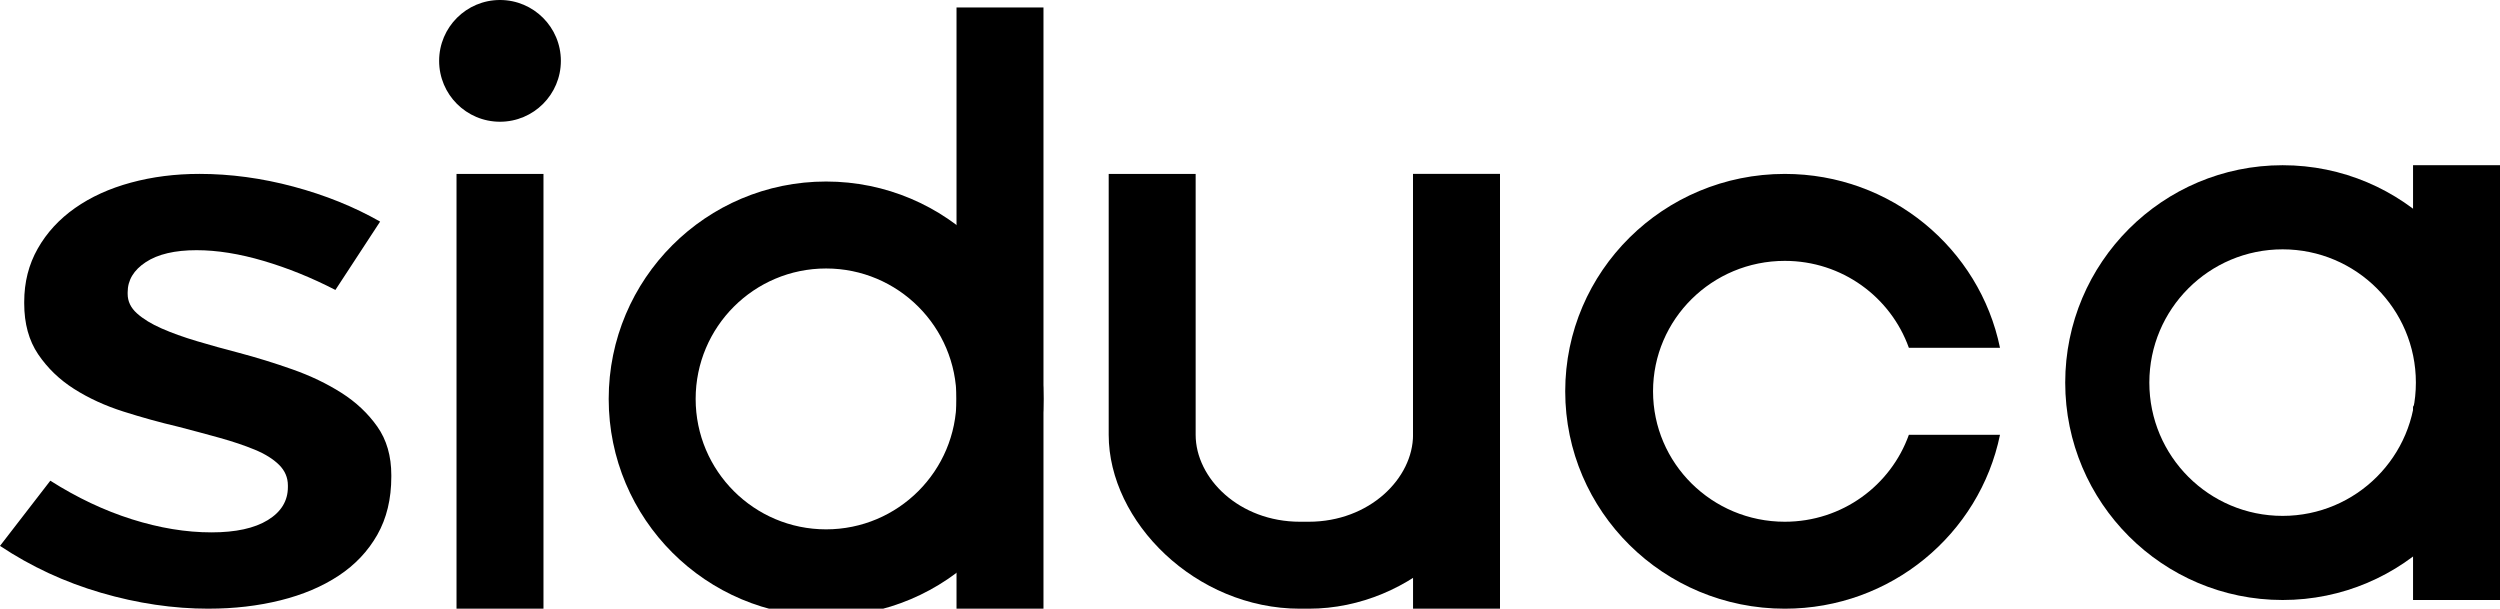
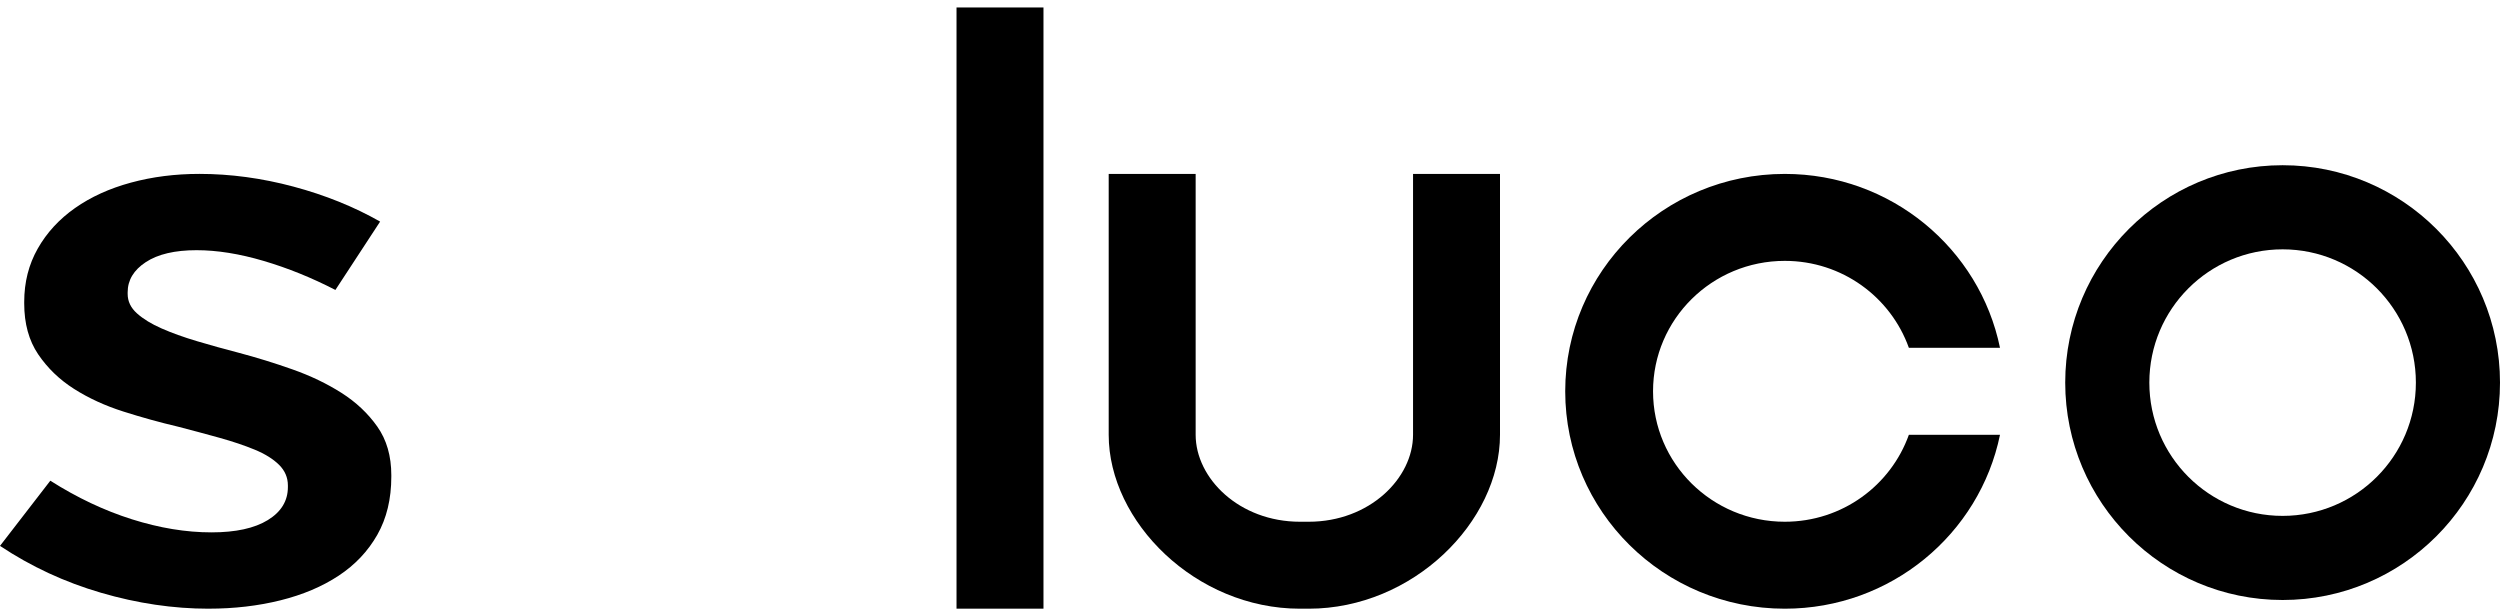
<svg xmlns="http://www.w3.org/2000/svg" xmlns:ns1="http://www.inkscape.org/namespaces/inkscape" xmlns:ns2="http://sodipodi.sourceforge.net/DTD/sodipodi-0.dtd" width="287.5" height="70" id="svg2" version="1.1" ns1:version="0.48.2 r9819" ns2:docname="新規ドキュメント 1">
  <defs id="defs4" />
  <ns2:namedview id="base" pagecolor="#ffffff" bordercolor="#666666" borderopacity="1.0" ns1:pageopacity="0.0" ns1:pageshadow="2" ns1:zoom="1.979899" ns1:cx="233.35599" ns1:cy="86.89032" ns1:document-units="px" ns1:current-layer="layer1" showgrid="false" fit-margin-top="0" fit-margin-left="0" fit-margin-right="0" fit-margin-bottom="0" ns1:window-width="1600" ns1:window-height="837" ns1:window-x="-8" ns1:window-y="-8" ns1:window-maximized="1" />
  <g ns1:label="レイヤー 1" ns1:groupmode="layer" id="layer1" transform="translate(470,-582.362)">
    <g id="g4313" transform="translate(-212.5,-4195)" style="fill:#ffff00">
      <path ns2:nodetypes="ccccccccccccc" ns1:connector-curvature="0" id="path4308" d="m -130,4797.362 10,0 0,30 c 0,5 5,10 12,10 l 1,0 c 7,0 12,-5 12,-10 l 0,-30 10,0 0,30 c 0,10 -10,20 -22,20 l -1,0 c -12,0 -22,-10 -22,-20 z" style="fill:#000000;stroke:none" />
-       <path id="rect4310" d="m -95,4797.362 10,0 c 0,0 0,0 0,0 l 0,50 c 0,0 0,0 0,0 l -10,0 c 0,0 0,0 0,0 l 0,-50 c 0,0 0,0 0,0 z" style="fill:#000000;fill-opacity:1;fill-rule:nonzero;stroke:none" ns1:connector-curvature="0" />
    </g>
    <g id="g4256" transform="matrix(1,0,0,1,-180,-4169.138)" style="fill:#000000">
      <path id="rect3940-0" d="m -180,4752.362 10,0 c 0,0 0,0 0,0 l 0,70 c 0,0 0,0 0,0 l -10,0 c 0,0 0,0 0,0 l 0,-70 c 0,0 0,0 0,0 z" style="fill:#000000;stroke:none" ns1:connector-curvature="0" />
-       <path id="path3942-4" d="m -195,4772.375 c -13.807,0 -25,11.193 -25,25 0,13.807 11.193,25 25,25 13.807,0 25,-11.193 25,-25 0,-13.807 -11.193,-25 -25,-25 z m 0,10 c 8.284,0 15,6.716 15,15 0,8.284 -6.716,15 -15,15 -8.284,0 -15,-6.716 -15,-15 0,-8.284 6.716,-15 15,-15 z" style="fill:#000000;stroke:none" ns1:connector-curvature="0" />
    </g>
    <g id="g4223" transform="translate(-212.49,-4191.544)" style="fill:#000000">
      <path id="path3942-1-79" d="m 4.99,4792.906 c -13.802,0 -25,11.198 -25,25 0,13.802 11.198,25 25,25 13.802,0 25,-11.198 25,-25 0,-13.801 -11.198,-25 -25,-25 z m 0,9.674 c 8.464,0 15.326,6.862 15.326,15.326 0,8.464 -6.862,15.326 -15.326,15.326 -8.464,0 -15.326,-6.862 -15.326,-15.326 0,-8.464 6.862,-15.326 15.326,-15.326 z" style="fill:#000000;stroke:none" ns1:connector-curvature="0" />
-       <path id="rect3940-5-3" d="m 19.99,4792.906 10,0 0,0 0,50 0,0 -10,0 0,0 0,-22.197 c 1.286,-2.268 1.42,-4.535 0,-6.803 l 0,-21 z" style="fill:#000000;stroke:none" ns1:connector-curvature="0" ns2:nodetypes="ccccccccccc" />
    </g>
    <path style="fill:#000000;stroke:none" d="m -264.747,602.362 c -13.947,0 -25.253,11.193 -25.253,25 0,13.807 11.306,25 25.253,25 12.214,0 22.405,-8.593 24.747,-20 l -10.48,0 c -2.08,5.827 -7.67,10 -14.268,10 -8.368,0 -15.152,-6.716 -15.152,-15 0,-8.284 6.784,-15 15.152,-15 6.598,0 12.188,4.173 14.268,10 l 10.48,0 c -2.343,-11.407 -12.533,-20 -24.747,-20 z" id="path3942-7-7" ns1:connector-curvature="0" />
    <g transform="translate(-202.5,-4090)" id="g4262-2" style="fill:#000000">
-       <path ns1:connector-curvature="0" id="rect3940-2-4" d="m -215,4692.362 10,0 c 0,0 0,0 0,0 l 0,50 c 0,0 0,0 0,0 l -10,0 c 0,0 0,0 0,0 l 0,-50 c 0,0 0,0 0,0 z" style="fill:#000000;stroke:none" />
-       <path ns1:connector-curvature="0" id="path4020-2" d="m -205,4677.362 c 0,2.761 -2.239,5 -5,5 -2.761,0 -5,-2.239 -5,-5 0,-2.761 2.239,-5 5,-5 2.761,0 5,2.239 5,5 z" style="fill:#000000;fill-opacity:1;fill-rule:nonzero;stroke:none" transform="matrix(1.4,0,0,1.4,84,-1868.945)" />
-     </g>
+       </g>
    <path ns1:connector-curvature="0" id="path3922-5" style="font-size:94.242px;font-style:normal;font-variant:normal;font-weight:normal;font-stretch:normal;text-align:start;line-height:150%;letter-spacing:0px;word-spacing:0px;writing-mode:lr-tb;text-anchor:start;fill:#000000;stroke:none;font-family:Gotham Medium;-inkscape-font-specification:Gotham Medium" d="m -446.001,652.362 c -4.07,0 -8.194,-0.61 -12.372,-1.829 -4.179,-1.219 -8.054,-3.017 -11.627,-5.394 l 5.787,-7.496 c 3.071,1.951 6.196,3.429 9.374,4.434 3.178,1.005 6.232,1.508 9.162,1.508 2.786,0 4.946,-0.472 6.482,-1.417 1.536,-0.945 2.303,-2.209 2.303,-3.794 l 0,-0.181 c -4e-5,-0.915 -0.34,-1.708 -1.018,-2.378 -0.679,-0.67 -1.608,-1.249 -2.786,-1.737 -1.178,-0.487 -2.535,-0.944 -4.071,-1.371 -1.536,-0.427 -3.125,-0.853 -4.769,-1.279 -2.071,-0.487 -4.16,-1.066 -6.268,-1.736 -2.108,-0.67 -4.001,-1.539 -5.679,-2.606 -1.678,-1.067 -3.053,-2.392 -4.125,-3.977 -1.071,-1.585 -1.607,-3.534 -1.607,-5.85 l 0,-0.184 c -10e-6,-2.254 0.518,-4.295 1.555,-6.123 1.036,-1.828 2.465,-3.382 4.286,-4.663 1.821,-1.28 3.964,-2.255 6.428,-2.925 2.464,-0.669 5.089,-1.004 7.875,-1.004 3.57,0 7.177,0.487 10.819,1.462 3.642,0.975 6.964,2.315 9.966,4.023 l -5.143,7.861 c -2.714,-1.402 -5.464,-2.515 -8.249,-3.338 -2.786,-0.823 -5.358,-1.234 -7.716,-1.234 -2.498,1e-4 -4.443,0.457 -5.836,1.371 -1.393,0.914 -2.089,2.072 -2.089,3.474 l 0,0.184 c -2e-5,0.852 0.357,1.597 1.071,2.237 0.714,0.64 1.66,1.219 2.838,1.736 1.178,0.518 2.535,1.006 4.071,1.463 1.536,0.457 3.125,0.899 4.769,1.325 2.071,0.549 4.142,1.189 6.214,1.921 2.072,0.732 3.947,1.631 5.625,2.697 1.678,1.067 3.053,2.361 4.125,3.884 1.071,1.523 1.607,3.382 1.607,5.576 l 0,0.181 c -5e-5,2.559 -0.536,4.783 -1.607,6.673 -1.071,1.889 -2.554,3.459 -4.447,4.709 -1.893,1.25 -4.125,2.195 -6.696,2.834 -2.571,0.64 -5.321,0.96 -8.251,0.96 z" />
  </g>
</svg>